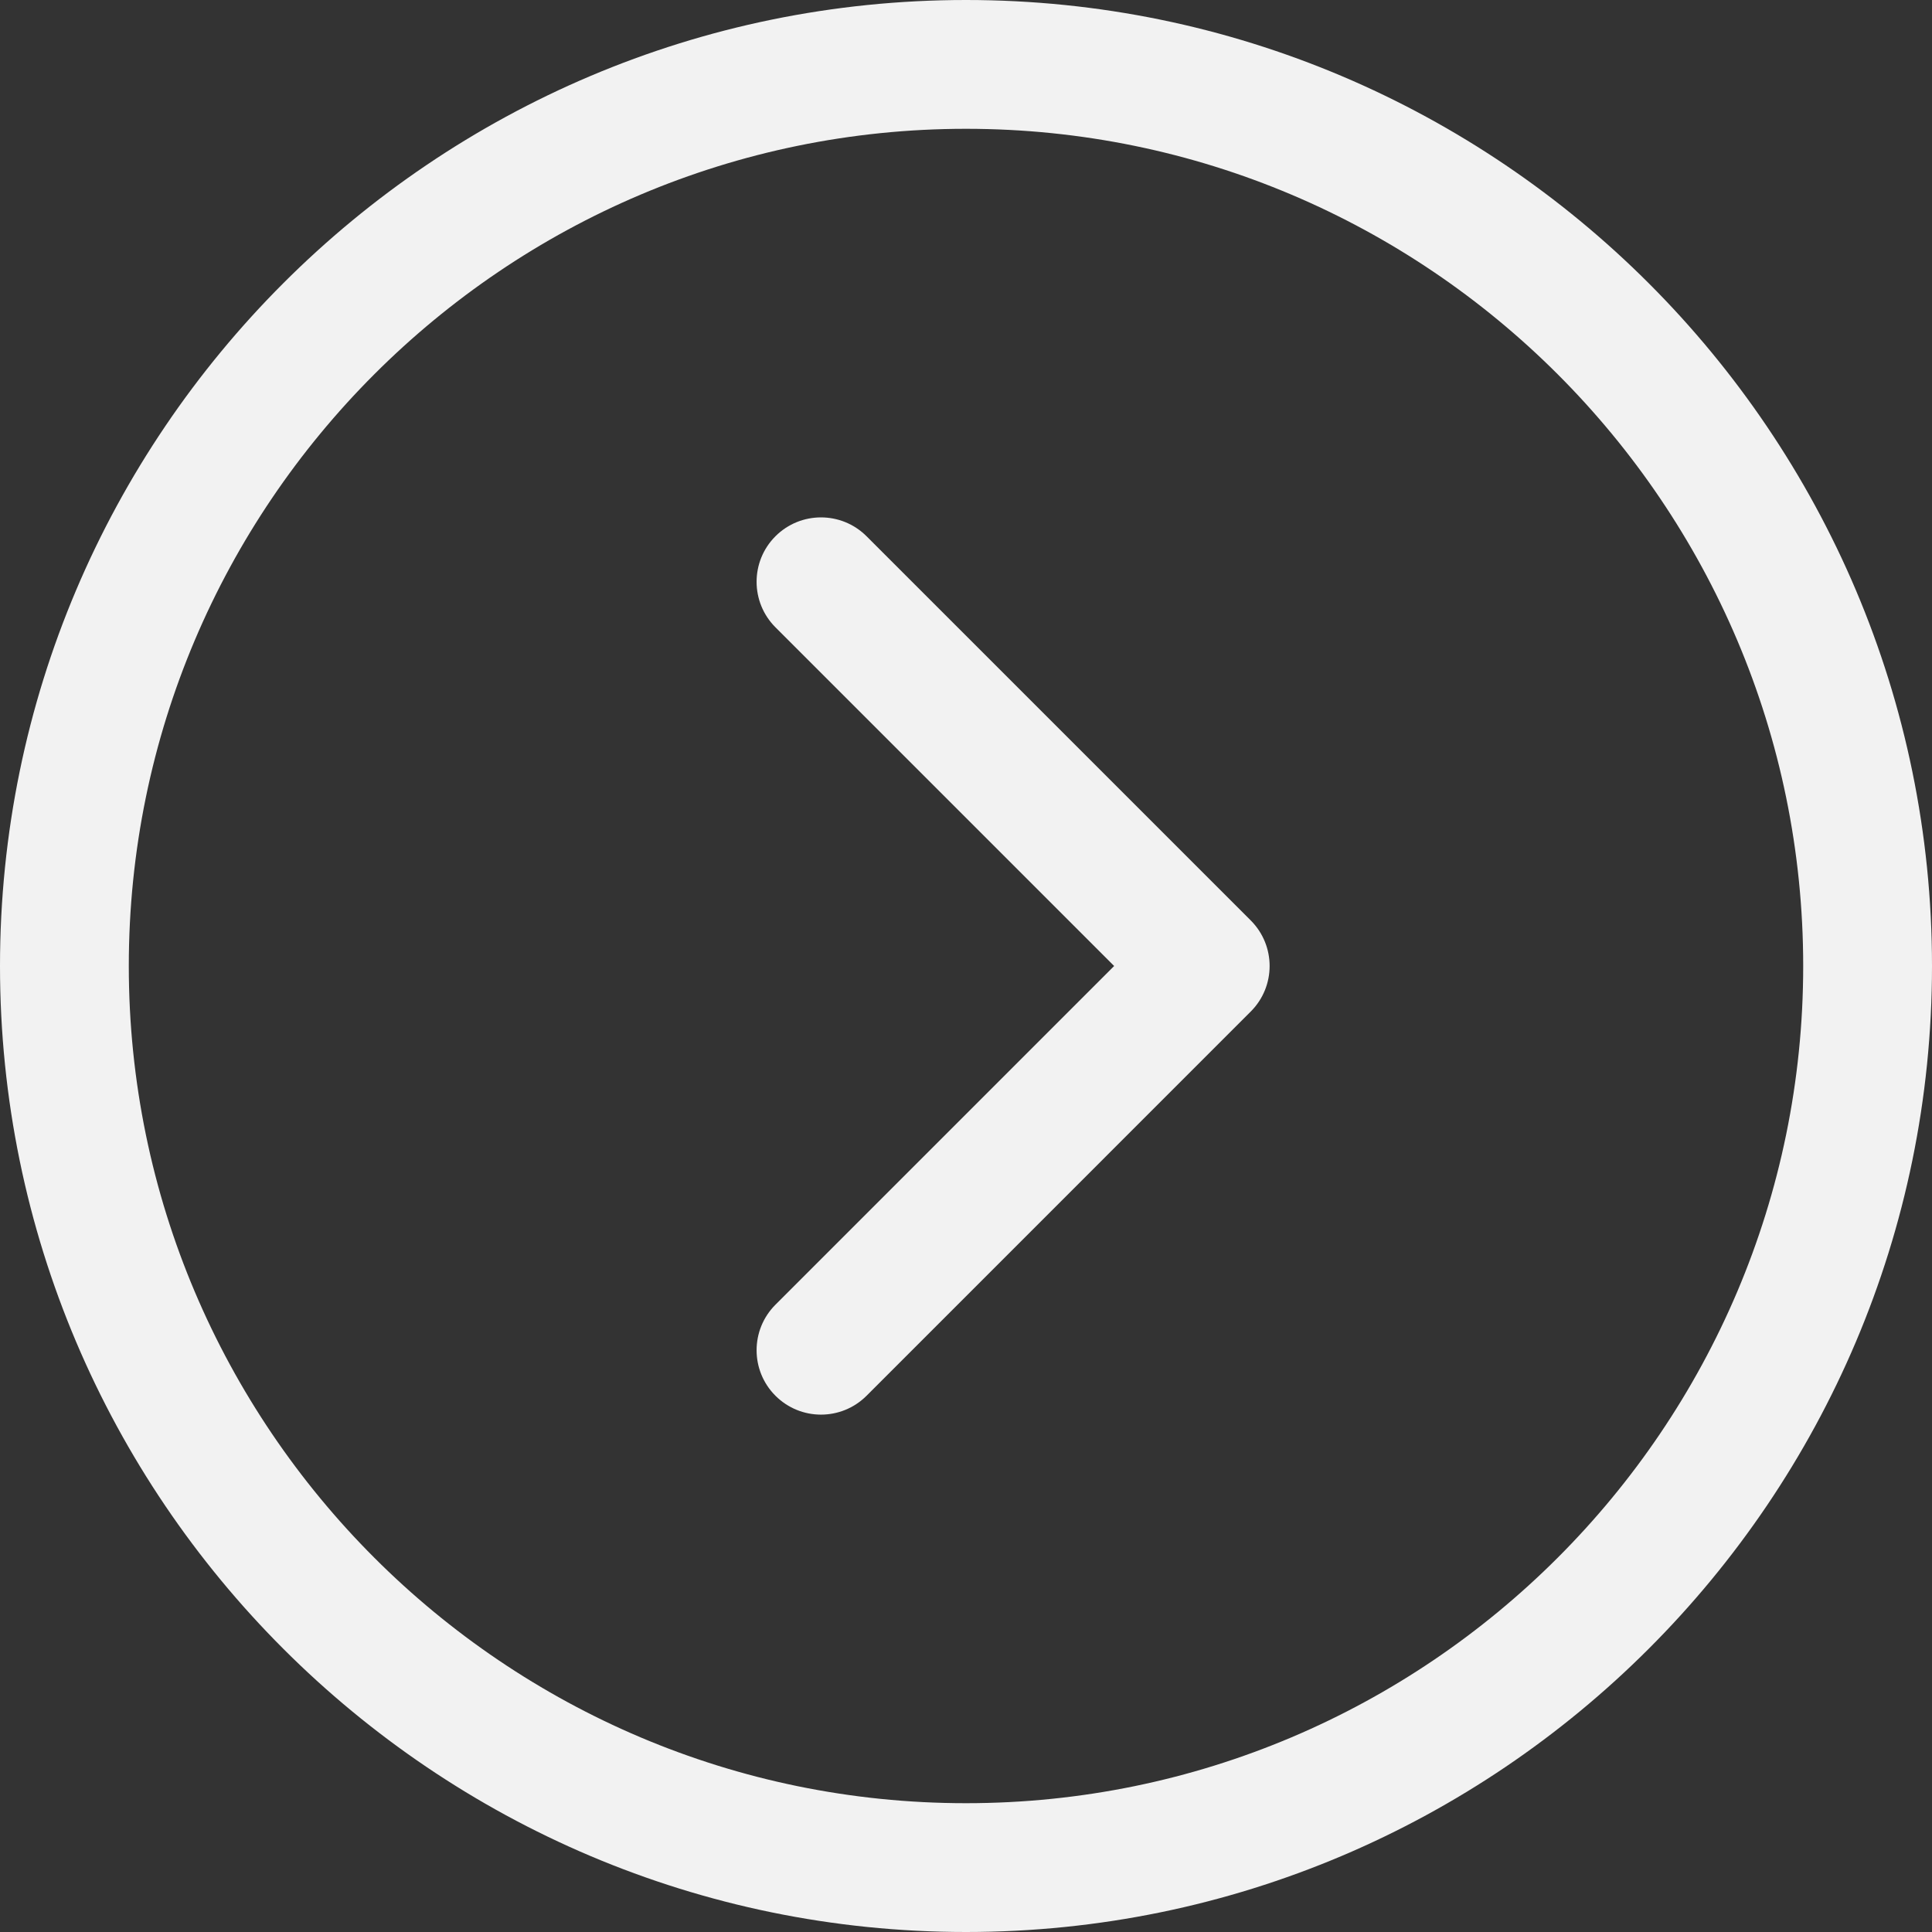
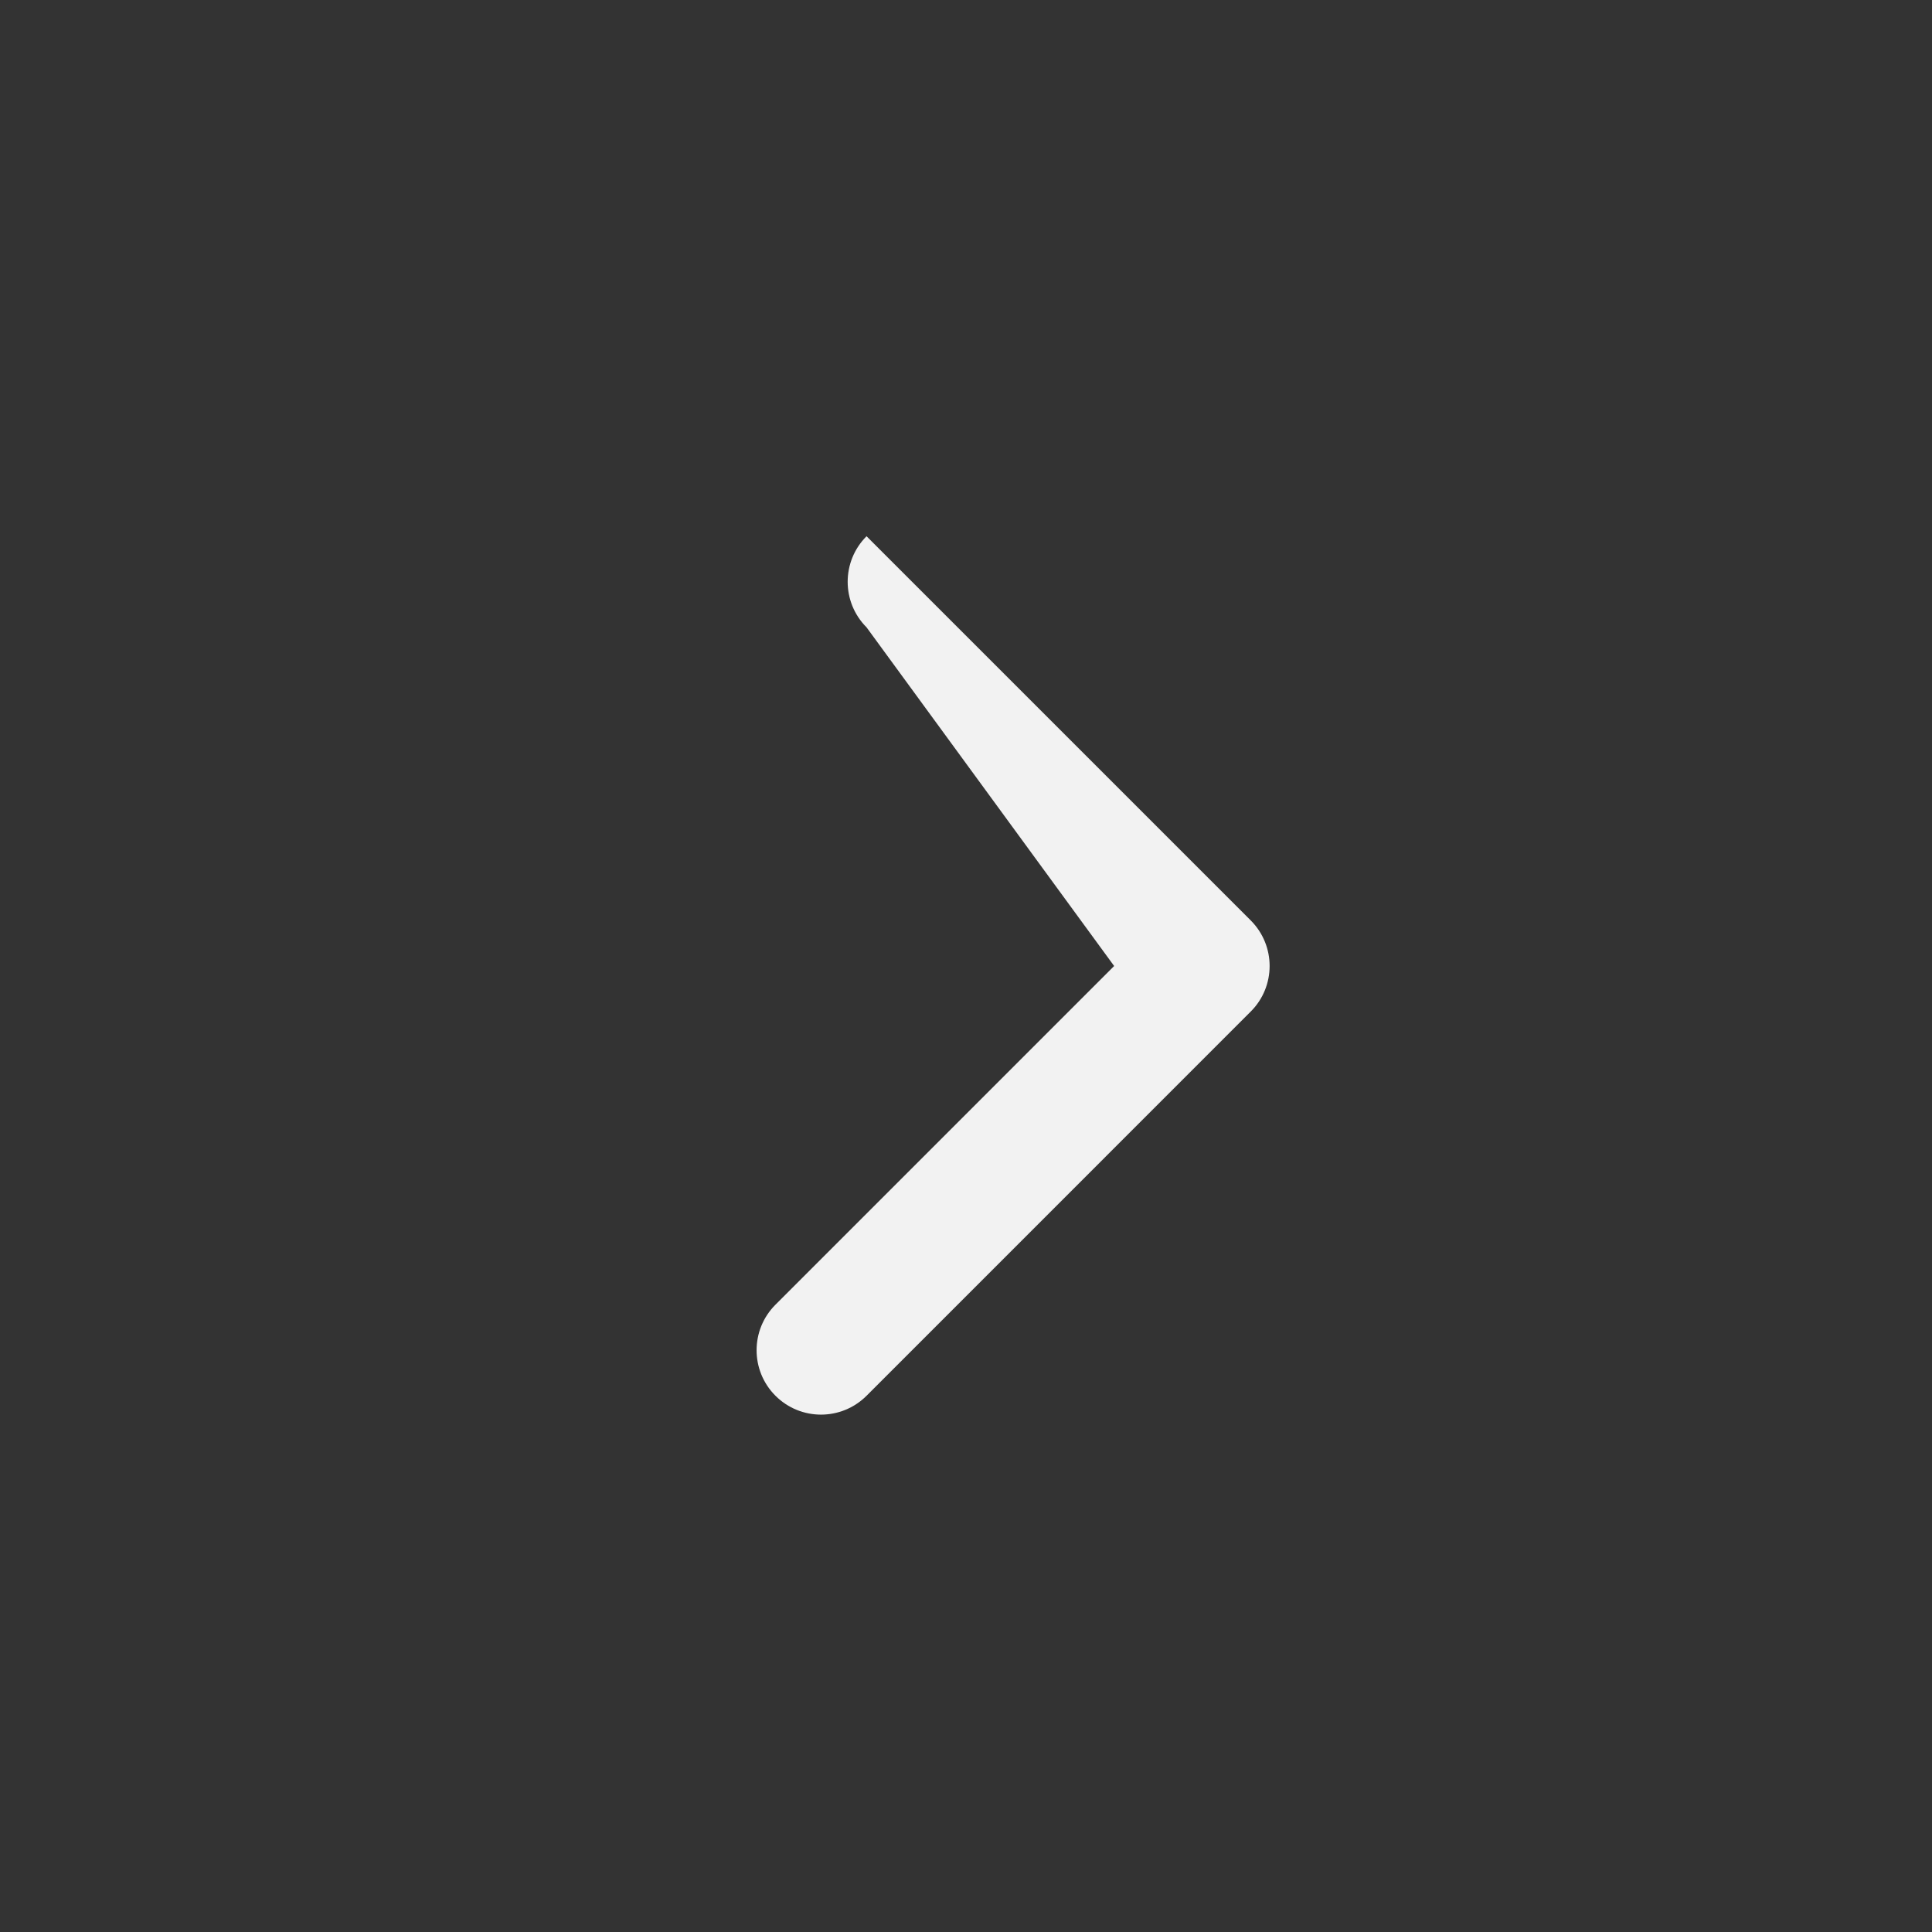
<svg xmlns="http://www.w3.org/2000/svg" fill="#000000" height="120" preserveAspectRatio="xMidYMid meet" version="1" viewBox="4.0 4.0 120.0 120.0" width="120" zoomAndPan="magnify">
  <rect x="4.0" y="4.0" width="120.0" height="120.0" fill="#333333" stroke="none" />
  <g fill="#f2f2f2" id="change1_1">
-     <path d="M64,4C30.916,4,4,30.916,4,64s26.916,60,60,60s60-26.916,60-60S97.084,4,64,4z M64,116 c-28.673,0-52-23.327-52-52s23.327-52,52-52s52,23.327,52,52S92.673,116,64,116z" />
-     <path d="M57.822,37.307c-1.562-1.561-4.094-1.561-5.657,0c-1.562,1.562-1.562,4.095,0,5.657L73.201,64 L52.165,85.037c-1.562,1.562-1.562,4.095,0,5.656c0.781,0.781,1.805,1.172,2.829,1.172s2.047-0.391,2.829-1.172l23.864-23.865 c1.562-1.562,1.562-4.094,0-5.657L57.822,37.307z" />
+     <path d="M57.822,37.307c-1.562,1.562-1.562,4.095,0,5.657L73.201,64 L52.165,85.037c-1.562,1.562-1.562,4.095,0,5.656c0.781,0.781,1.805,1.172,2.829,1.172s2.047-0.391,2.829-1.172l23.864-23.865 c1.562-1.562,1.562-4.094,0-5.657L57.822,37.307z" />
  </g>
</svg>